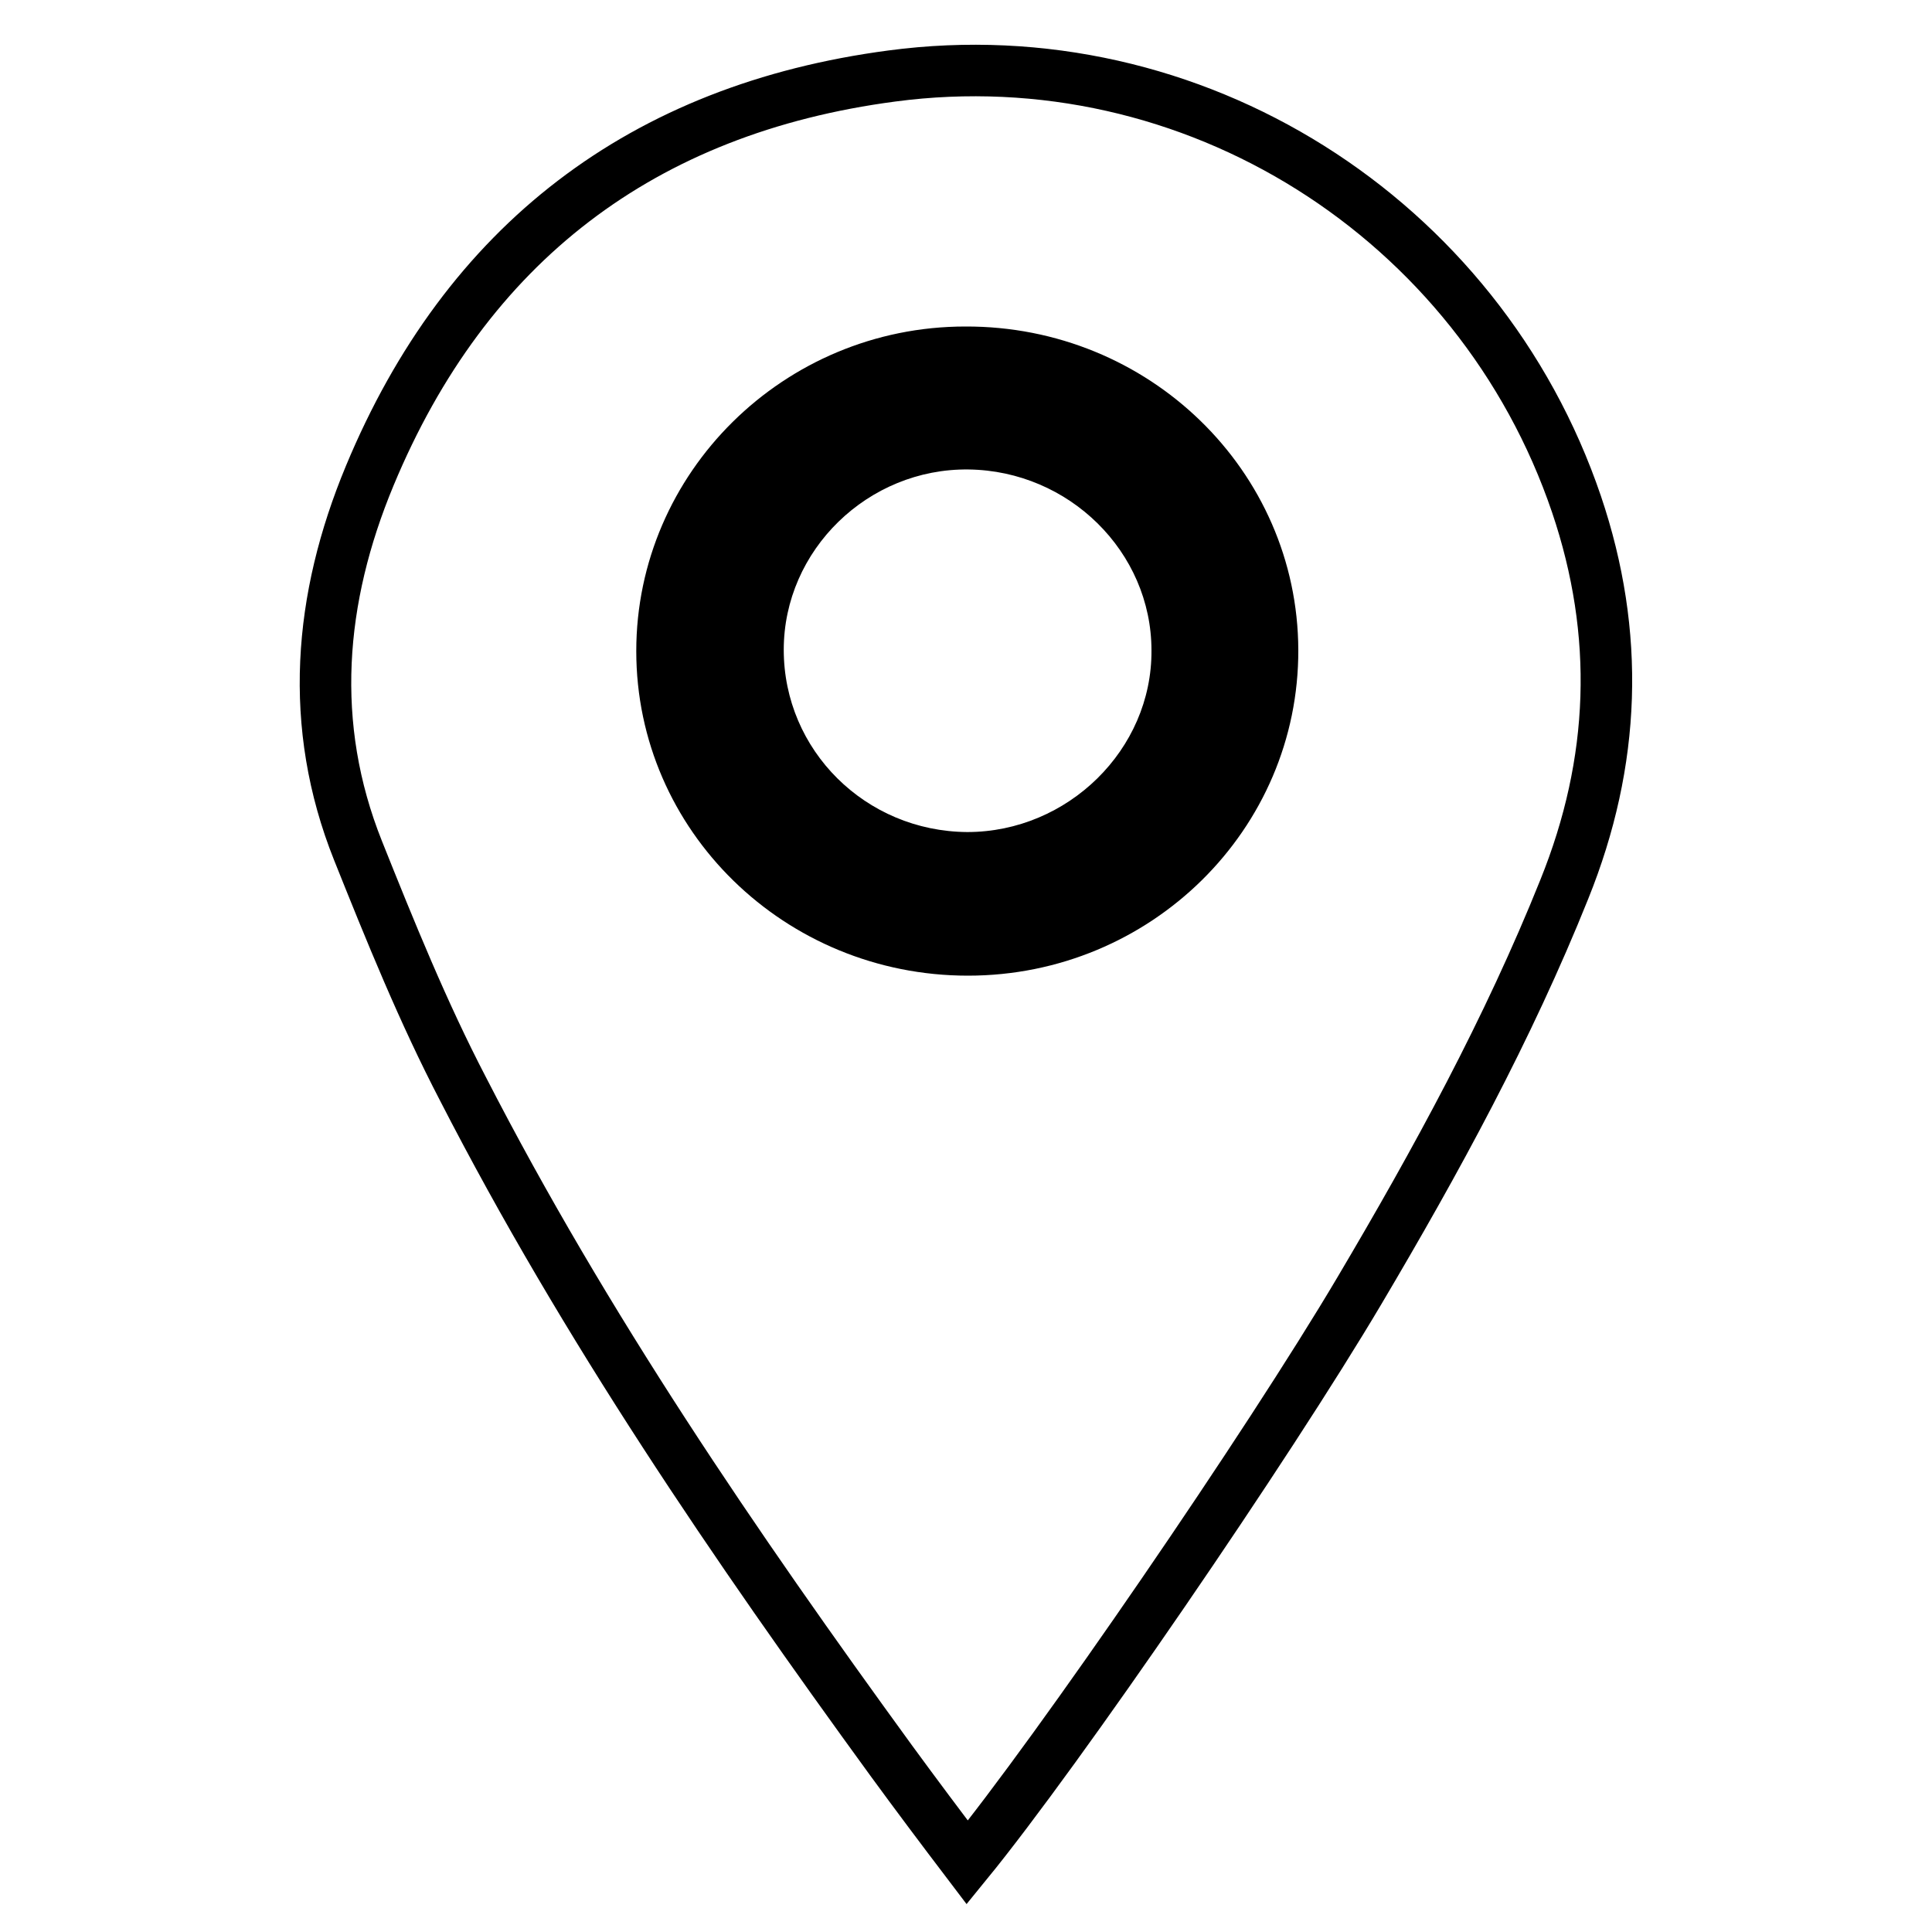
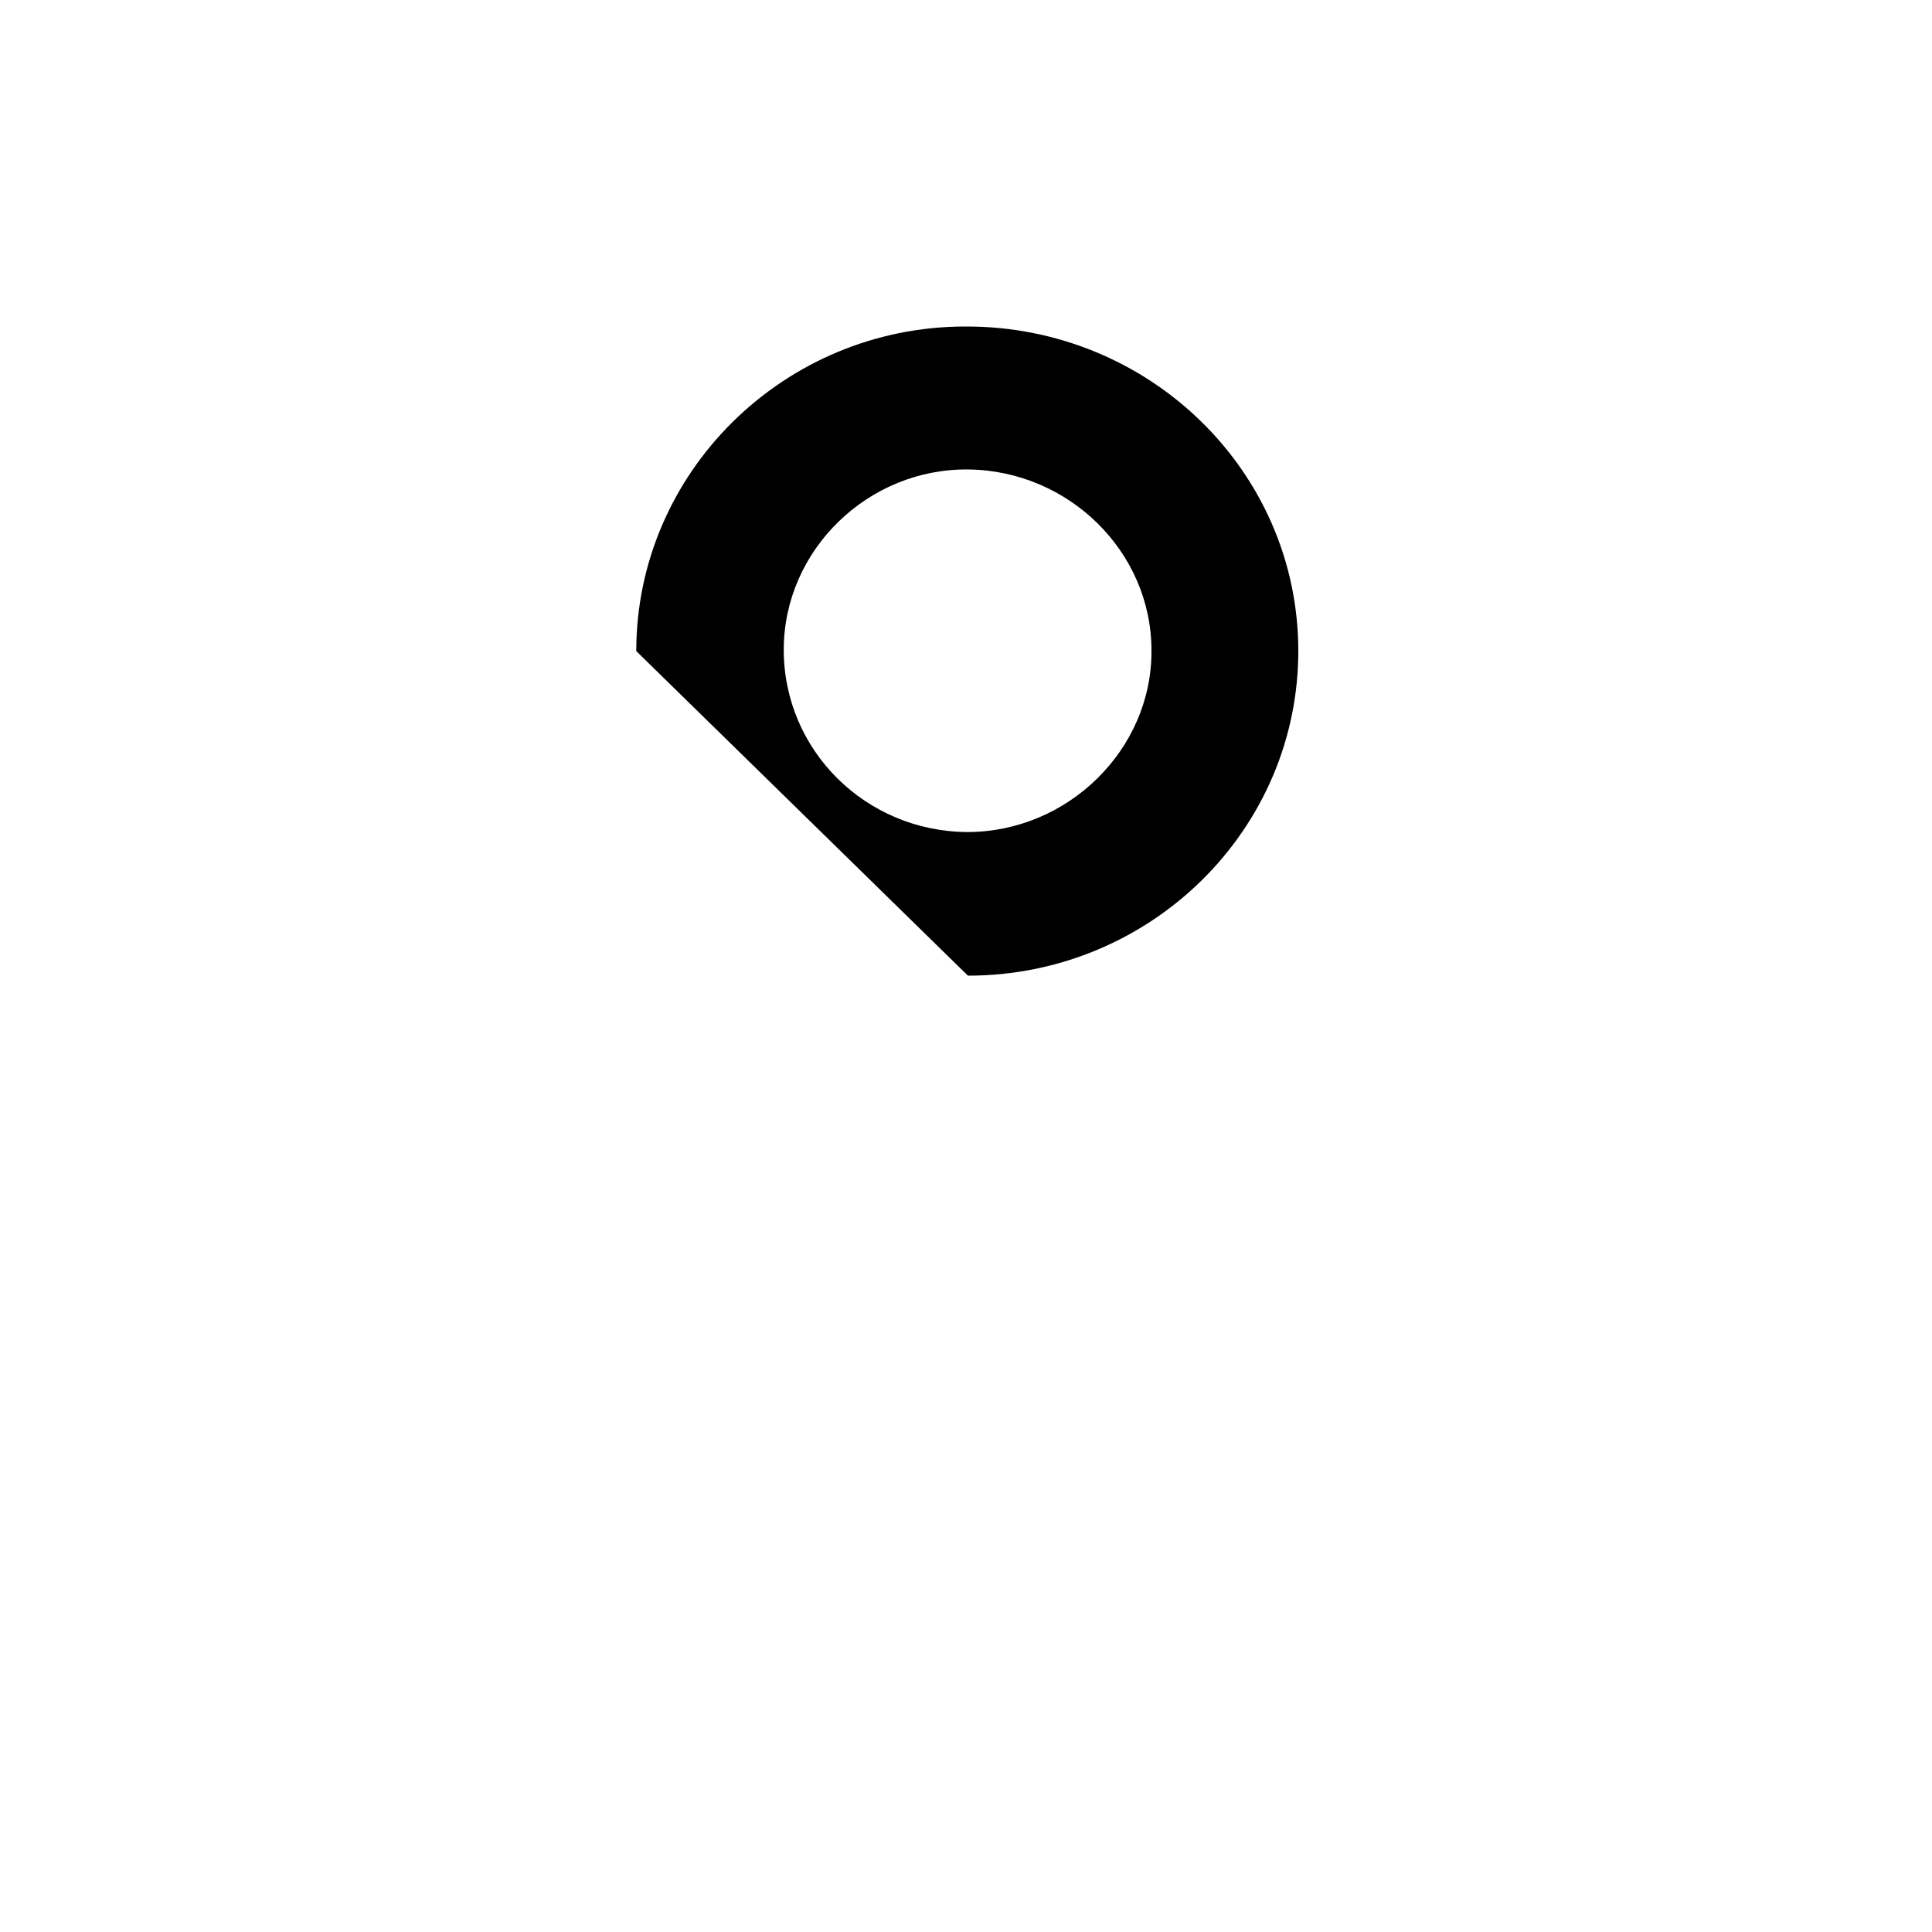
<svg xmlns="http://www.w3.org/2000/svg" version="1.1" x="0px" y="0px" viewBox="0 0 300 300" style="enable-background:new 0 0 300 300;" xml:space="preserve">
  <style type="text/css"> .st0{fill:#666666;} .st1{fill-rule:evenodd;clip-rule:evenodd;fill:#666666;} .st2{fill:none;stroke:#121212;stroke-width:1.1;stroke-miterlimit:10;} .st3{fill:#121212;} .st4{fill:none;stroke:#121212;stroke-width:1.127;stroke-miterlimit:10;} .st5{fill:none;stroke:#000000;stroke-width:8;stroke-miterlimit:10;} .st6{fill:#121212;stroke:#000000;stroke-width:1.1;stroke-miterlimit:10;} </style>
  <g id="Layer_1"> </g>
  <g id="Layer_2"> </g>
  <g id="Layer_3"> </g>
  <g id="Layer_4"> </g>
  <g id="Layer_5">
    <g>
-       <path class="st5" d="M150.2,289.2c14.2-17.4,46.7-64.8,60.9-88.8c11.9-20.1,23.1-40.6,31.8-62.3c8-19.8,8.7-39.7,1.9-59.8 c-15.1-44.5-59.6-72.7-106.3-66.5c-38.7,5.1-66.1,26-81.1,62.1c-7.9,19-9.6,38.7-1.8,58.2c5,12.5,10.1,25.1,16.3,37 c18.9,36.8,42.2,70.9,66.5,104.3C142.2,278.6,146.1,283.8,150.2,289.2z" />
-       <path d="M98.8,101.1c0-27.7,22.9-50.4,51.1-50.4c28.5-0.1,51.6,22.4,51.7,50.2c0.1,27.9-22.9,50.6-51.3,50.6 C121.9,151.5,98.8,129,98.8,101.1z M121.7,100.9c0,15.6,12.7,28.2,28.5,28.3c15.6,0,28.7-12.8,28.6-28.2 c0-15.3-12.8-27.9-28.4-28.1C134.8,72.7,121.7,85.4,121.7,100.9z" />
+       <path d="M98.8,101.1c0-27.7,22.9-50.4,51.1-50.4c28.5-0.1,51.6,22.4,51.7,50.2c0.1,27.9-22.9,50.6-51.3,50.6 z M121.7,100.9c0,15.6,12.7,28.2,28.5,28.3c15.6,0,28.7-12.8,28.6-28.2 c0-15.3-12.8-27.9-28.4-28.1C134.8,72.7,121.7,85.4,121.7,100.9z" />
    </g>
  </g>
</svg>